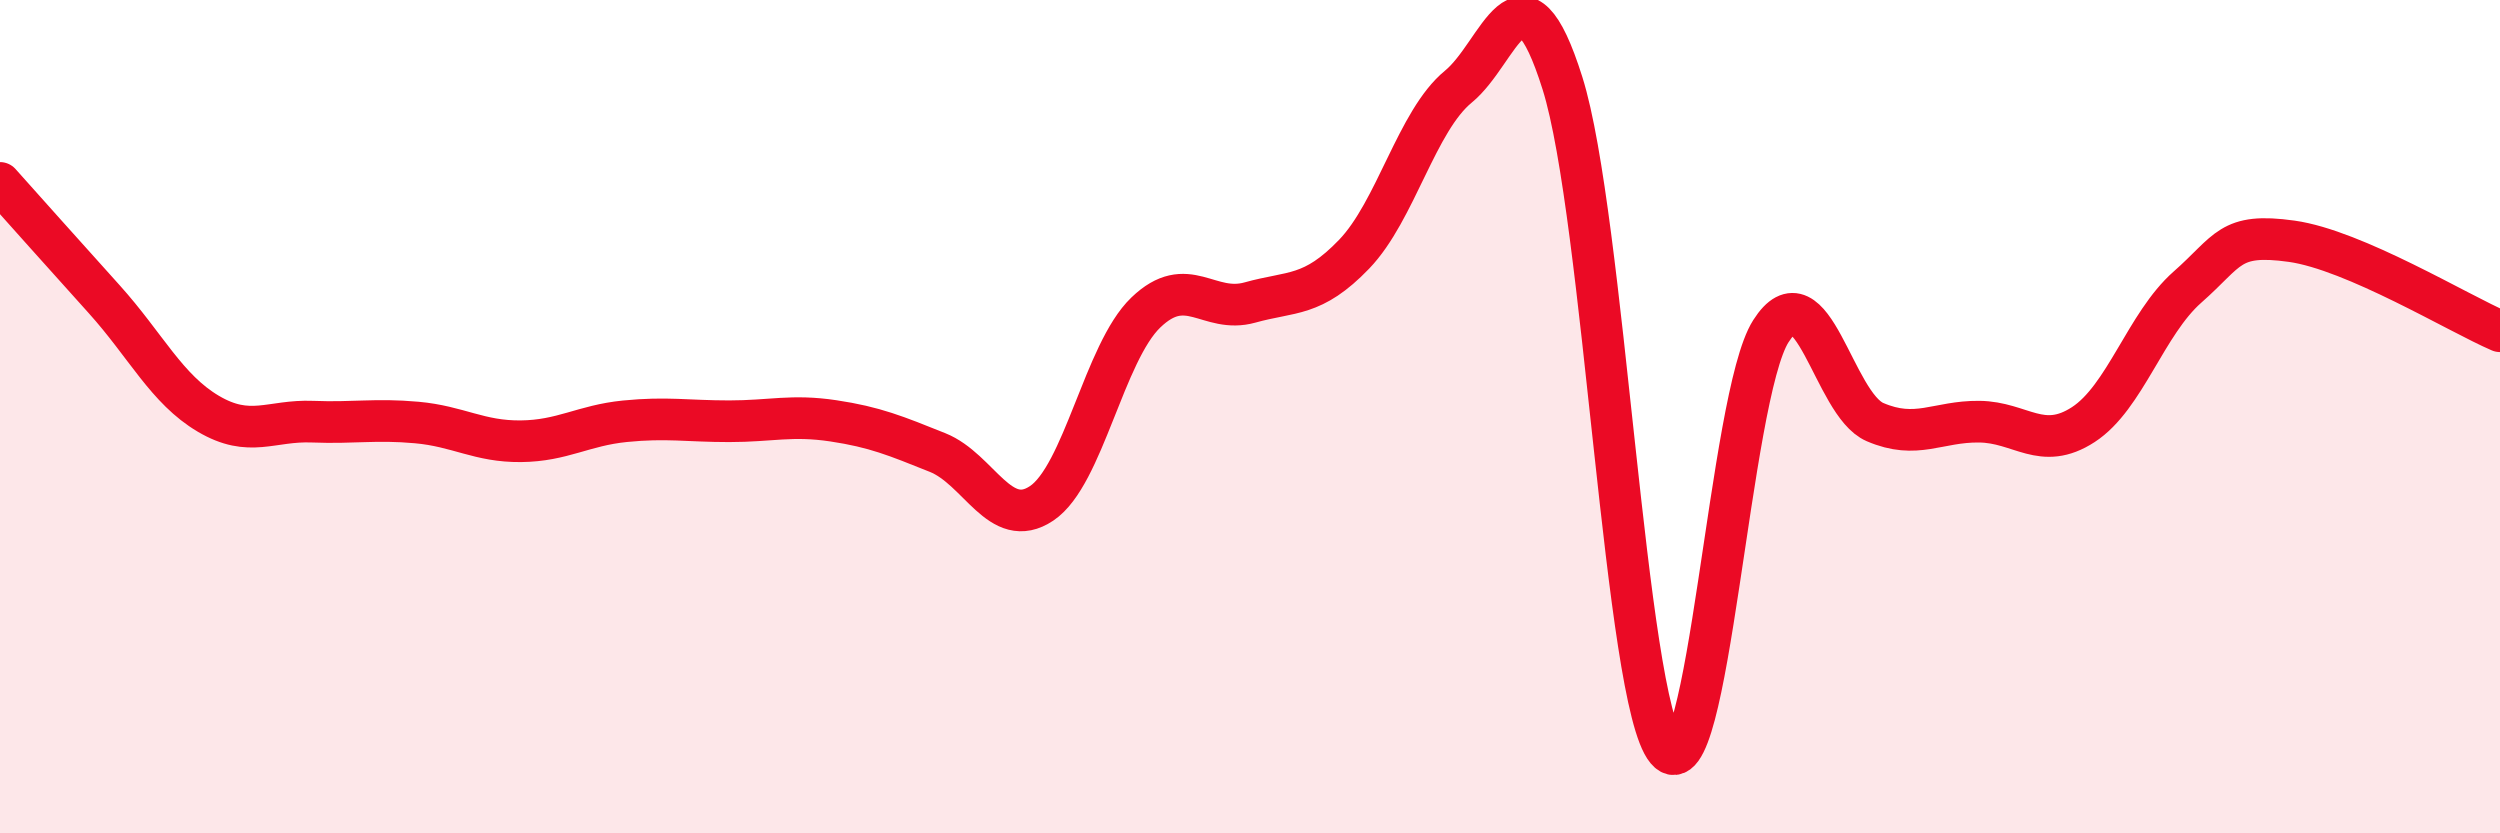
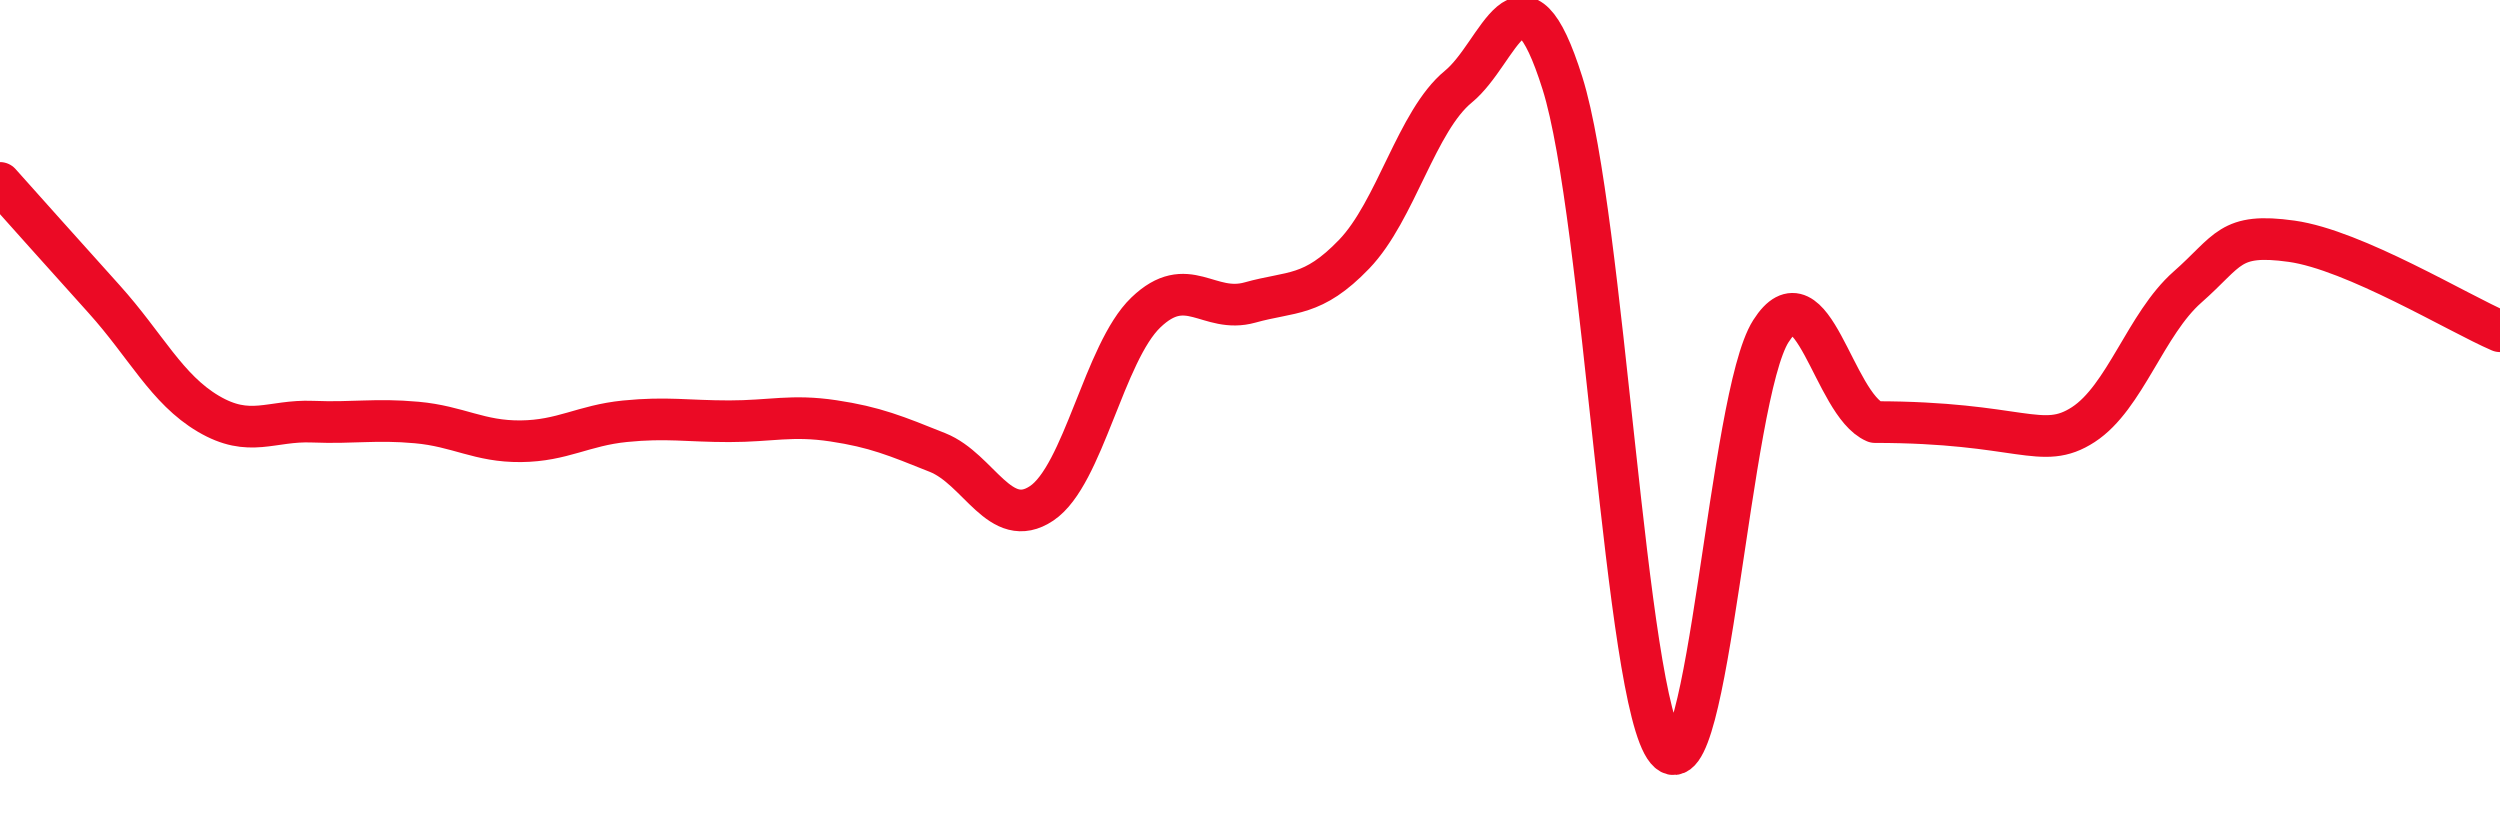
<svg xmlns="http://www.w3.org/2000/svg" width="60" height="20" viewBox="0 0 60 20">
-   <path d="M 0,4.39 C 0.5,4.95 1.5,6.07 2.5,7.18 C 3.5,8.29 4,9.34 5,9.93 C 6,10.52 6.5,10.08 7.5,10.12 C 8.5,10.16 9,10.05 10,10.14 C 11,10.23 11.5,10.6 12.5,10.59 C 13.5,10.58 14,10.21 15,10.11 C 16,10.01 16.5,10.11 17.5,10.11 C 18.5,10.11 19,9.95 20,10.1 C 21,10.25 21.5,10.46 22.5,10.86 C 23.5,11.26 24,12.75 25,12.08 C 26,11.41 26.5,8.46 27.5,7.5 C 28.5,6.54 29,7.54 30,7.26 C 31,6.98 31.5,7.14 32.5,6.1 C 33.5,5.06 34,2.9 35,2.08 C 36,1.26 36.5,-1.18 37.5,2 C 38.5,5.18 39,16.81 40,18 C 41,19.19 41.5,9.52 42.5,7.95 C 43.5,6.38 44,9.7 45,10.13 C 46,10.56 46.5,10.11 47.5,10.12 C 48.5,10.13 49,10.84 50,10.19 C 51,9.54 51.5,7.77 52.5,6.89 C 53.5,6.01 53.5,5.58 55,5.79 C 56.5,6 59,7.52 60,7.95L60 20L0 20Z" fill="#EB0A25" opacity="0.1" stroke-linecap="round" stroke-linejoin="round" />
-   <path d="M 0,4.39 C 0.5,4.95 1.5,6.07 2.5,7.18 C 3.5,8.29 4,9.34 5,9.93 C 6,10.52 6.5,10.08 7.5,10.12 C 8.5,10.16 9,10.05 10,10.14 C 11,10.23 11.5,10.6 12.5,10.59 C 13.5,10.58 14,10.21 15,10.11 C 16,10.01 16.5,10.11 17.5,10.11 C 18.5,10.11 19,9.95 20,10.1 C 21,10.25 21.5,10.46 22.5,10.86 C 23.5,11.26 24,12.75 25,12.08 C 26,11.41 26.5,8.46 27.5,7.5 C 28.5,6.54 29,7.54 30,7.26 C 31,6.98 31.5,7.14 32.5,6.1 C 33.5,5.06 34,2.9 35,2.08 C 36,1.26 36.5,-1.18 37.5,2 C 38.5,5.18 39,16.81 40,18 C 41,19.19 41.5,9.52 42.5,7.95 C 43.5,6.38 44,9.7 45,10.13 C 46,10.56 46.5,10.11 47.5,10.12 C 48.5,10.13 49,10.84 50,10.19 C 51,9.54 51.5,7.77 52.5,6.89 C 53.5,6.01 53.5,5.58 55,5.79 C 56.5,6 59,7.52 60,7.95" stroke="#EB0A25" stroke-width="1" fill="none" stroke-linecap="round" stroke-linejoin="round" />
+   <path d="M 0,4.39 C 0.5,4.95 1.5,6.07 2.5,7.18 C 3.5,8.29 4,9.34 5,9.93 C 6,10.52 6.5,10.08 7.5,10.12 C 8.5,10.16 9,10.05 10,10.14 C 11,10.23 11.5,10.6 12.5,10.59 C 13.5,10.58 14,10.21 15,10.11 C 16,10.01 16.5,10.11 17.5,10.11 C 18.5,10.11 19,9.95 20,10.1 C 21,10.25 21.5,10.46 22.5,10.86 C 23.5,11.26 24,12.75 25,12.08 C 26,11.41 26.5,8.46 27.5,7.5 C 28.5,6.54 29,7.54 30,7.26 C 31,6.98 31.5,7.14 32.5,6.1 C 33.5,5.06 34,2.9 35,2.08 C 36,1.26 36.5,-1.18 37.5,2 C 38.5,5.18 39,16.81 40,18 C 41,19.19 41.5,9.52 42.5,7.95 C 43.5,6.38 44,9.7 45,10.13 C 48.5,10.13 49,10.84 50,10.19 C 51,9.54 51.5,7.77 52.5,6.89 C 53.5,6.01 53.5,5.58 55,5.79 C 56.5,6 59,7.52 60,7.95" stroke="#EB0A25" stroke-width="1" fill="none" stroke-linecap="round" stroke-linejoin="round" />
</svg>